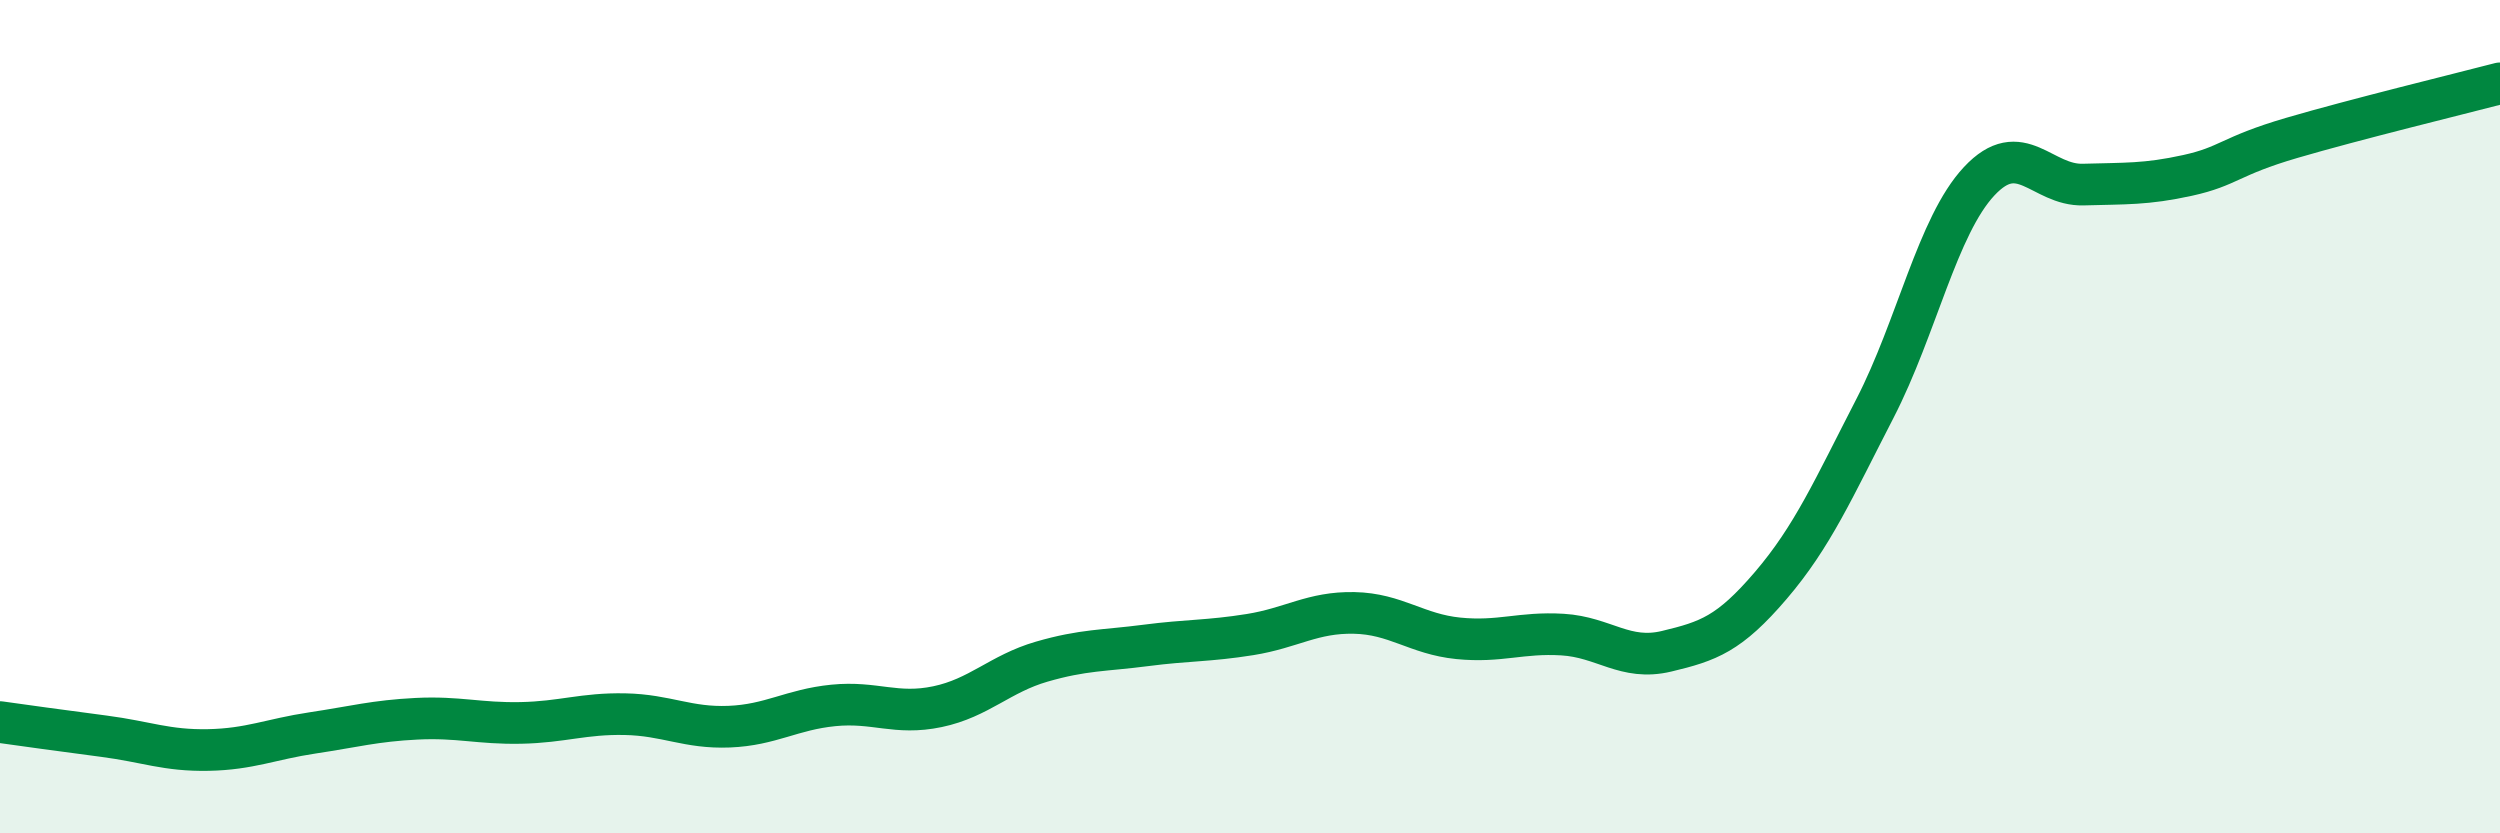
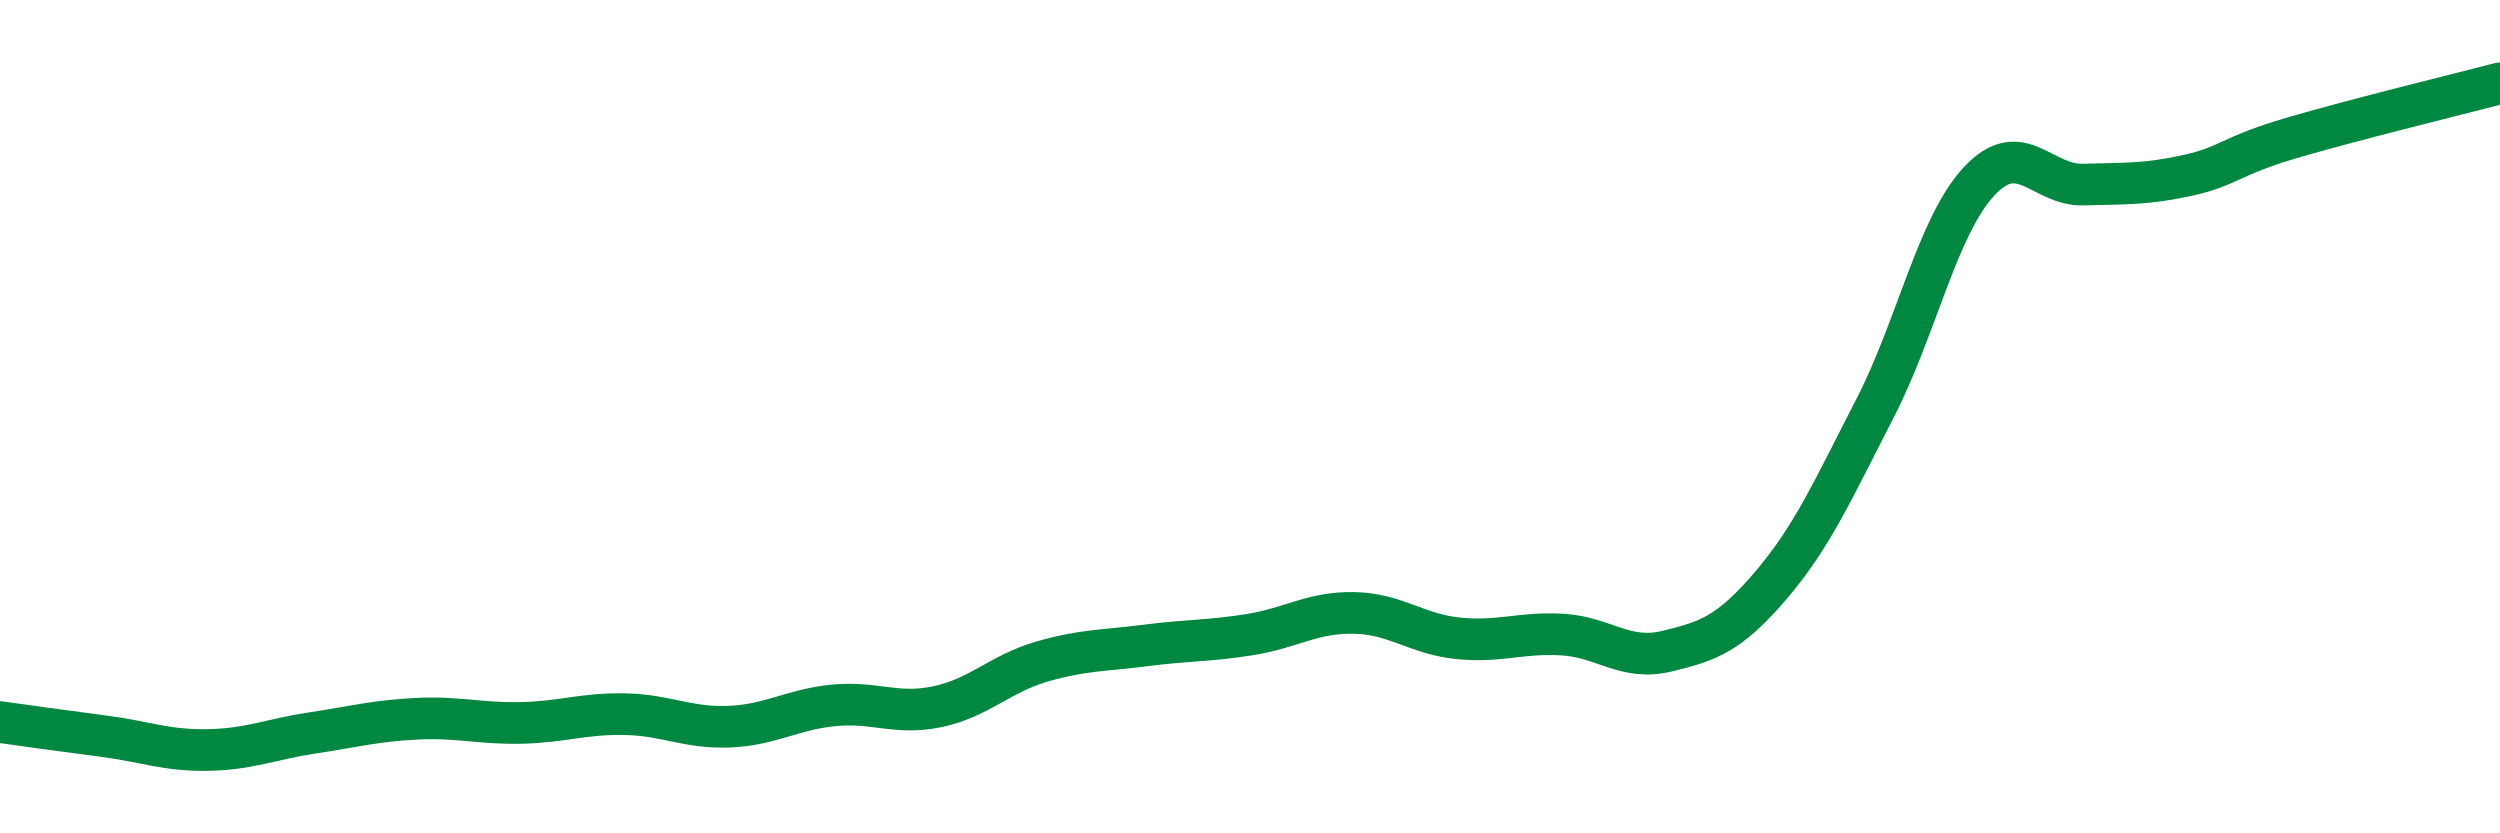
<svg xmlns="http://www.w3.org/2000/svg" width="60" height="20" viewBox="0 0 60 20">
-   <path d="M 0,17.33 C 0.5,17.4 1.5,17.54 2.5,17.67 C 3.5,17.8 4,18.02 5,18 C 6,17.98 6.5,17.74 7.5,17.59 C 8.5,17.44 9,17.3 10,17.25 C 11,17.2 11.5,17.37 12.5,17.35 C 13.5,17.33 14,17.12 15,17.14 C 16,17.16 16.5,17.48 17.5,17.44 C 18.5,17.4 19,17.03 20,16.93 C 21,16.83 21.5,17.17 22.5,16.96 C 23.5,16.75 24,16.17 25,15.88 C 26,15.59 26.5,15.62 27.5,15.49 C 28.5,15.36 29,15.39 30,15.23 C 31,15.07 31.5,14.69 32.5,14.71 C 33.5,14.73 34,15.22 35,15.32 C 36,15.42 36.5,15.17 37.5,15.23 C 38.5,15.29 39,15.87 40,15.63 C 41,15.39 41.5,15.22 42.5,14.05 C 43.5,12.88 44,11.74 45,9.8 C 46,7.86 46.5,5.42 47.5,4.35 C 48.5,3.28 49,4.46 50,4.43 C 51,4.4 51.5,4.43 52.5,4.21 C 53.5,3.99 53.5,3.75 55,3.31 C 56.5,2.87 59,2.26 60,2L60 20L0 20Z" fill="#008740" opacity="0.1" stroke-linecap="round" stroke-linejoin="round" />
  <path d="M 0,17.33 C 0.5,17.4 1.5,17.54 2.5,17.67 C 3.5,17.8 4,18.02 5,18 C 6,17.98 6.5,17.74 7.5,17.59 C 8.5,17.44 9,17.3 10,17.25 C 11,17.2 11.5,17.37 12.5,17.35 C 13.5,17.33 14,17.12 15,17.14 C 16,17.16 16.5,17.48 17.5,17.44 C 18.5,17.4 19,17.03 20,16.93 C 21,16.83 21.5,17.17 22.5,16.96 C 23.5,16.75 24,16.17 25,15.88 C 26,15.59 26.5,15.62 27.5,15.49 C 28.5,15.36 29,15.39 30,15.23 C 31,15.07 31.5,14.69 32.5,14.71 C 33.5,14.73 34,15.22 35,15.32 C 36,15.42 36.5,15.17 37.5,15.23 C 38.5,15.29 39,15.87 40,15.63 C 41,15.39 41.5,15.22 42.5,14.05 C 43.5,12.88 44,11.74 45,9.8 C 46,7.86 46.5,5.42 47.5,4.35 C 48.5,3.28 49,4.46 50,4.43 C 51,4.4 51.5,4.43 52.5,4.21 C 53.5,3.99 53.5,3.75 55,3.31 C 56.5,2.87 59,2.26 60,2" stroke="#008740" stroke-width="1" fill="none" stroke-linecap="round" stroke-linejoin="round" />
</svg>